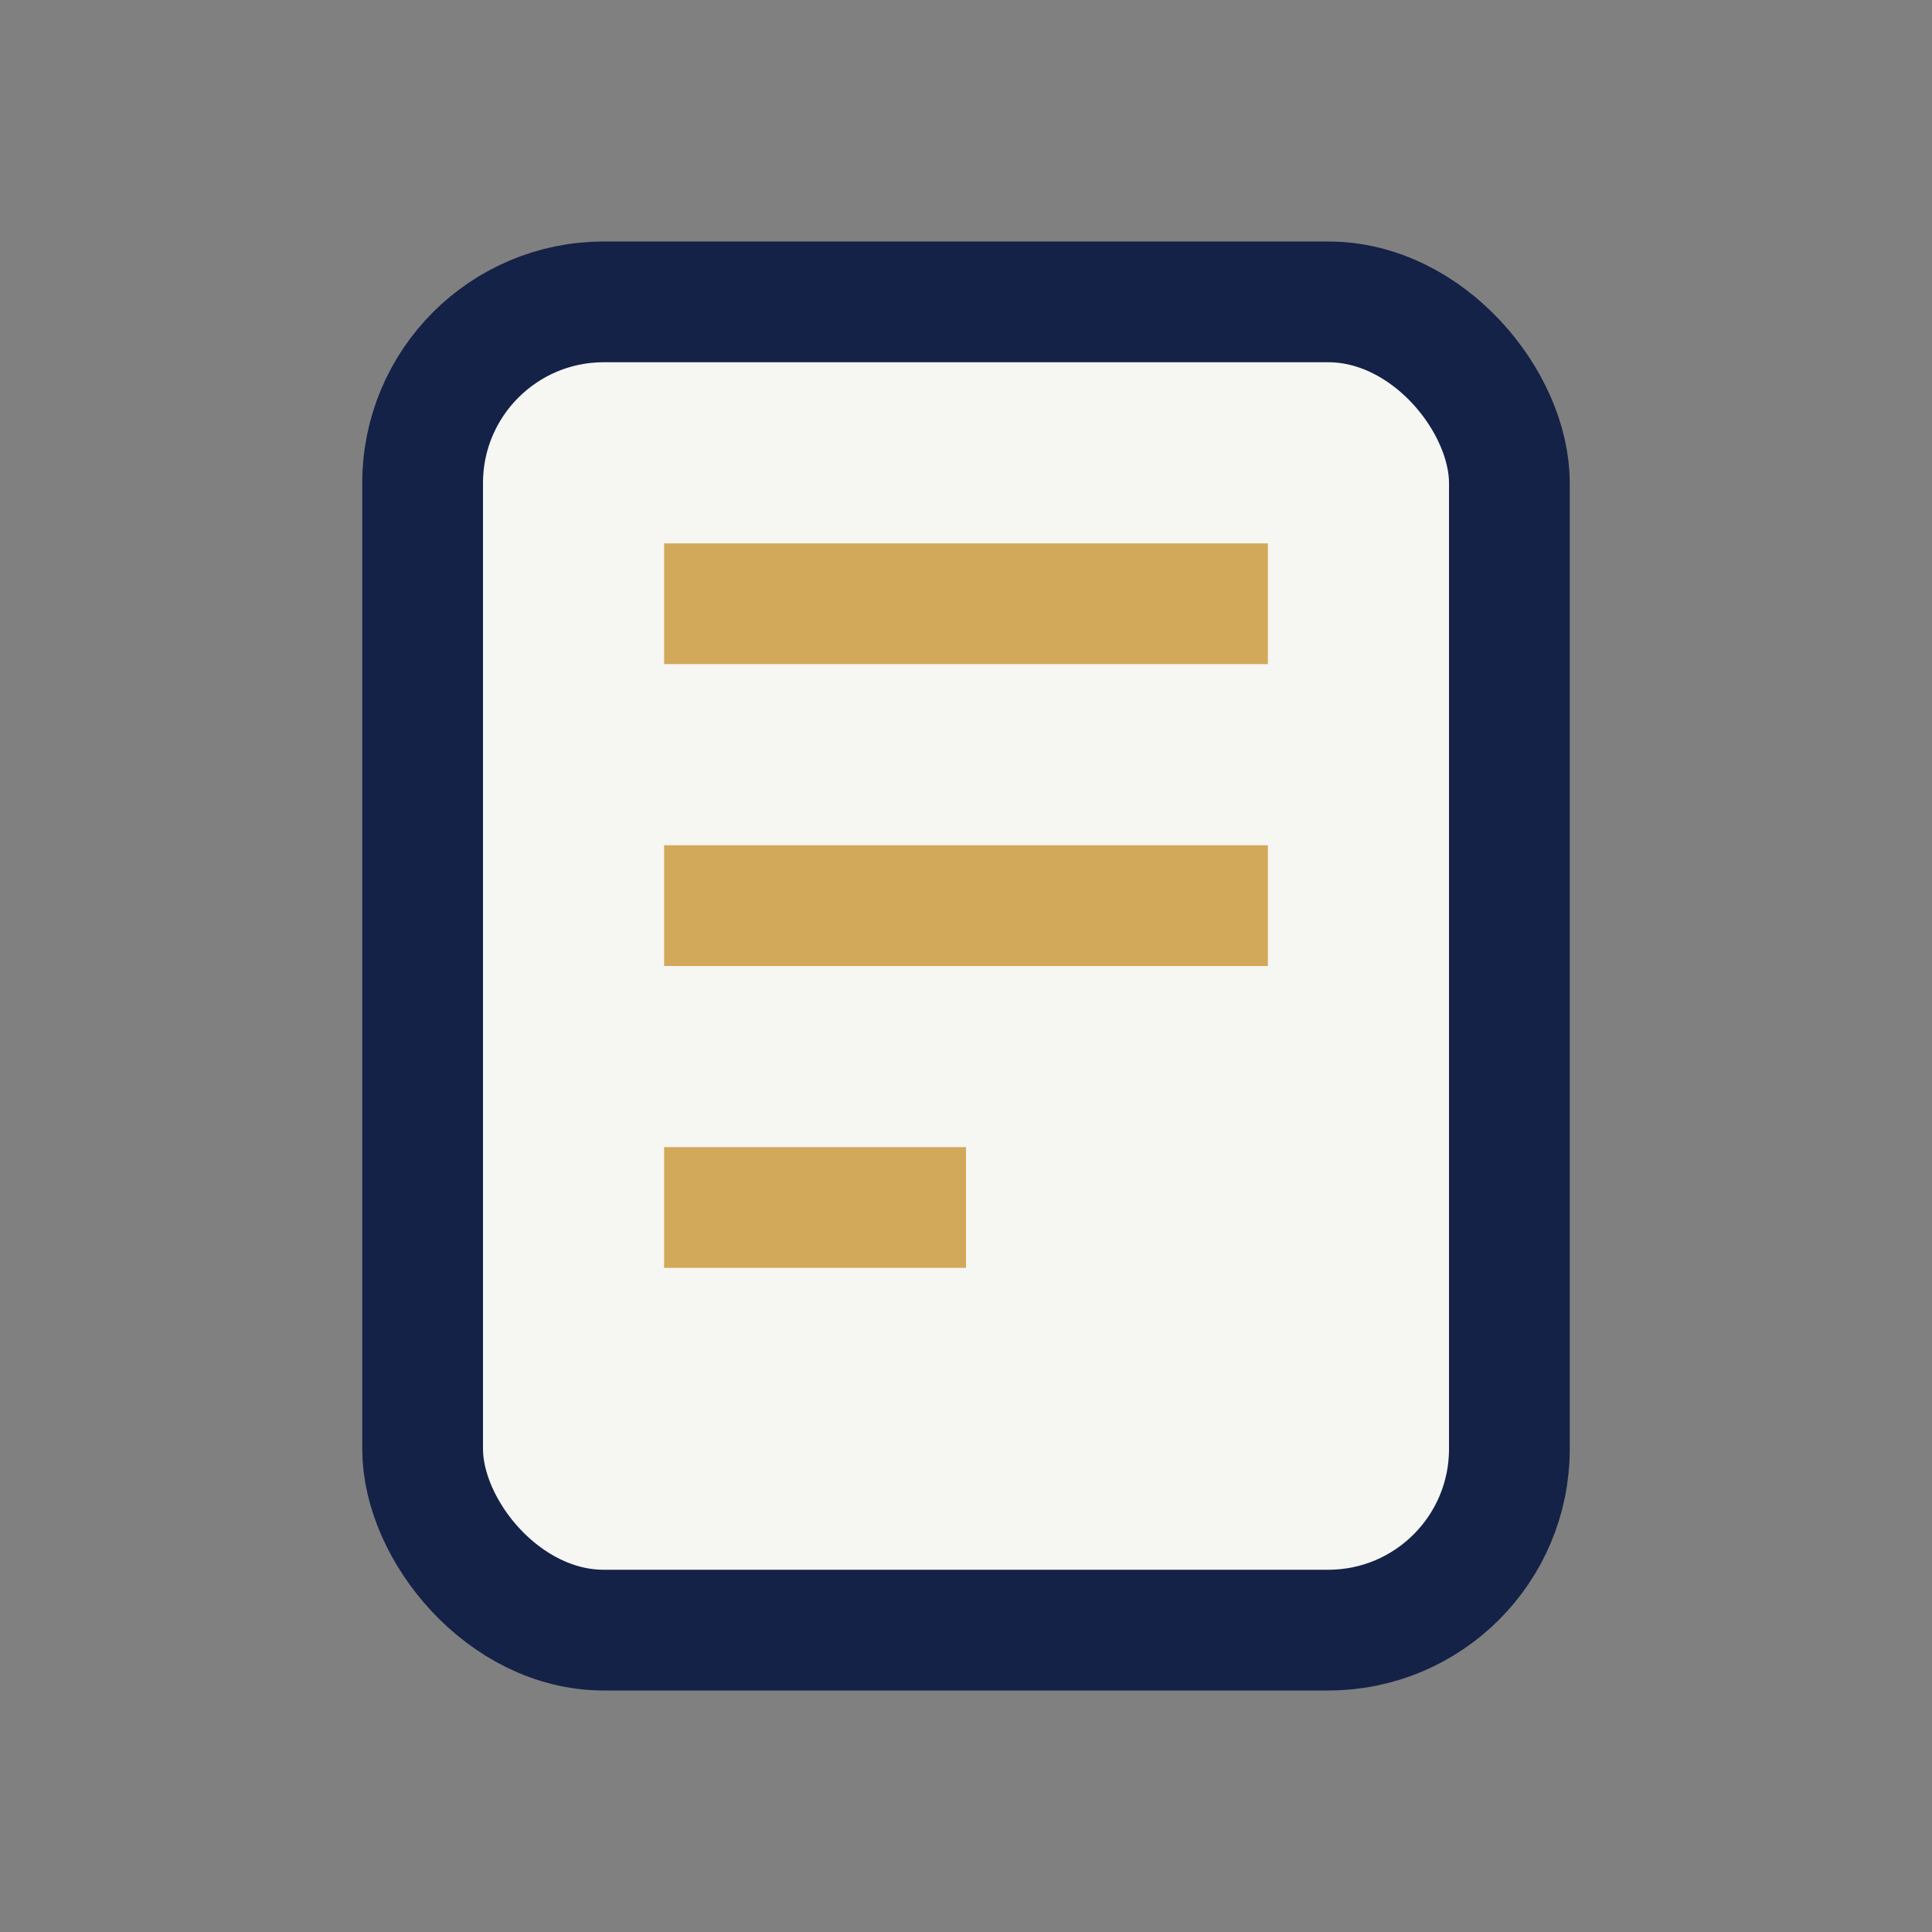
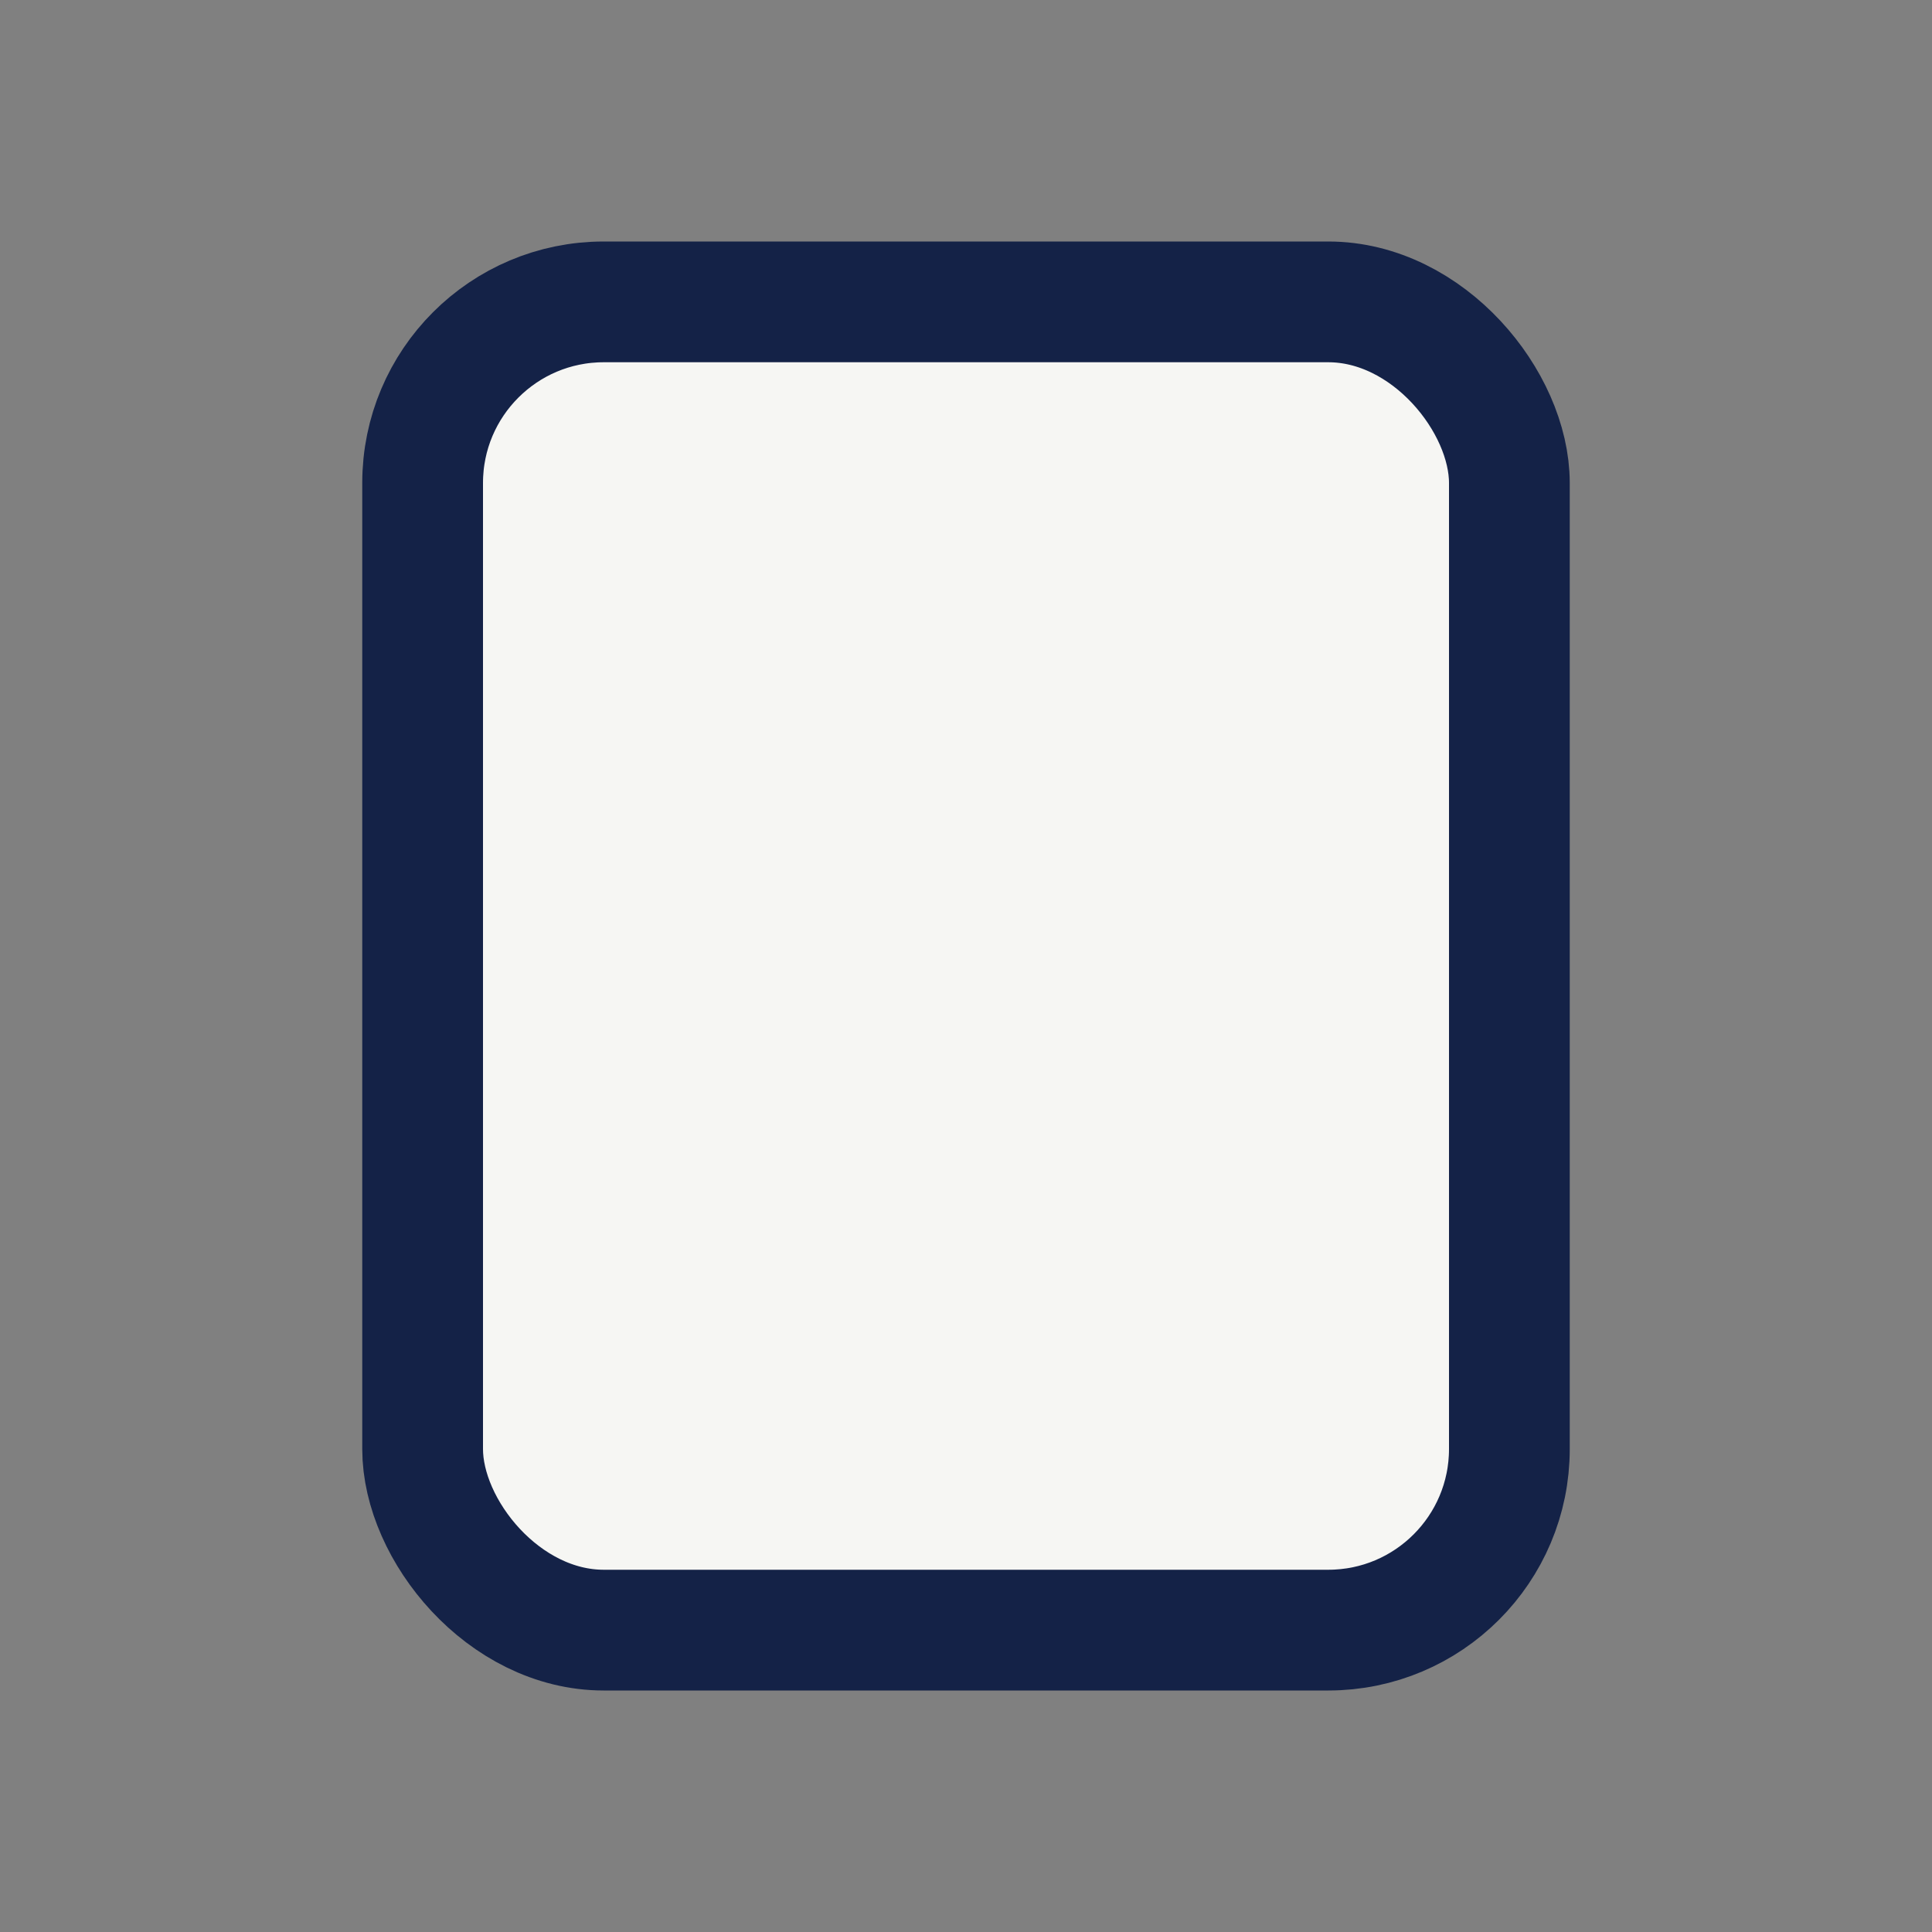
<svg xmlns="http://www.w3.org/2000/svg" width="32" height="32" viewBox="0 0 32 32">
  <rect x="0" y="0" width="32" height="32" fill="#808080" stroke="none" />
  <rect x="7" y="5" width="18" height="22" rx="3" fill="#F6F6F3" stroke="#142247" stroke-width="2" />
-   <path d="M11 10h10M11 15h10M11 20h5" stroke="#D2A85A" stroke-width="2" />
</svg>